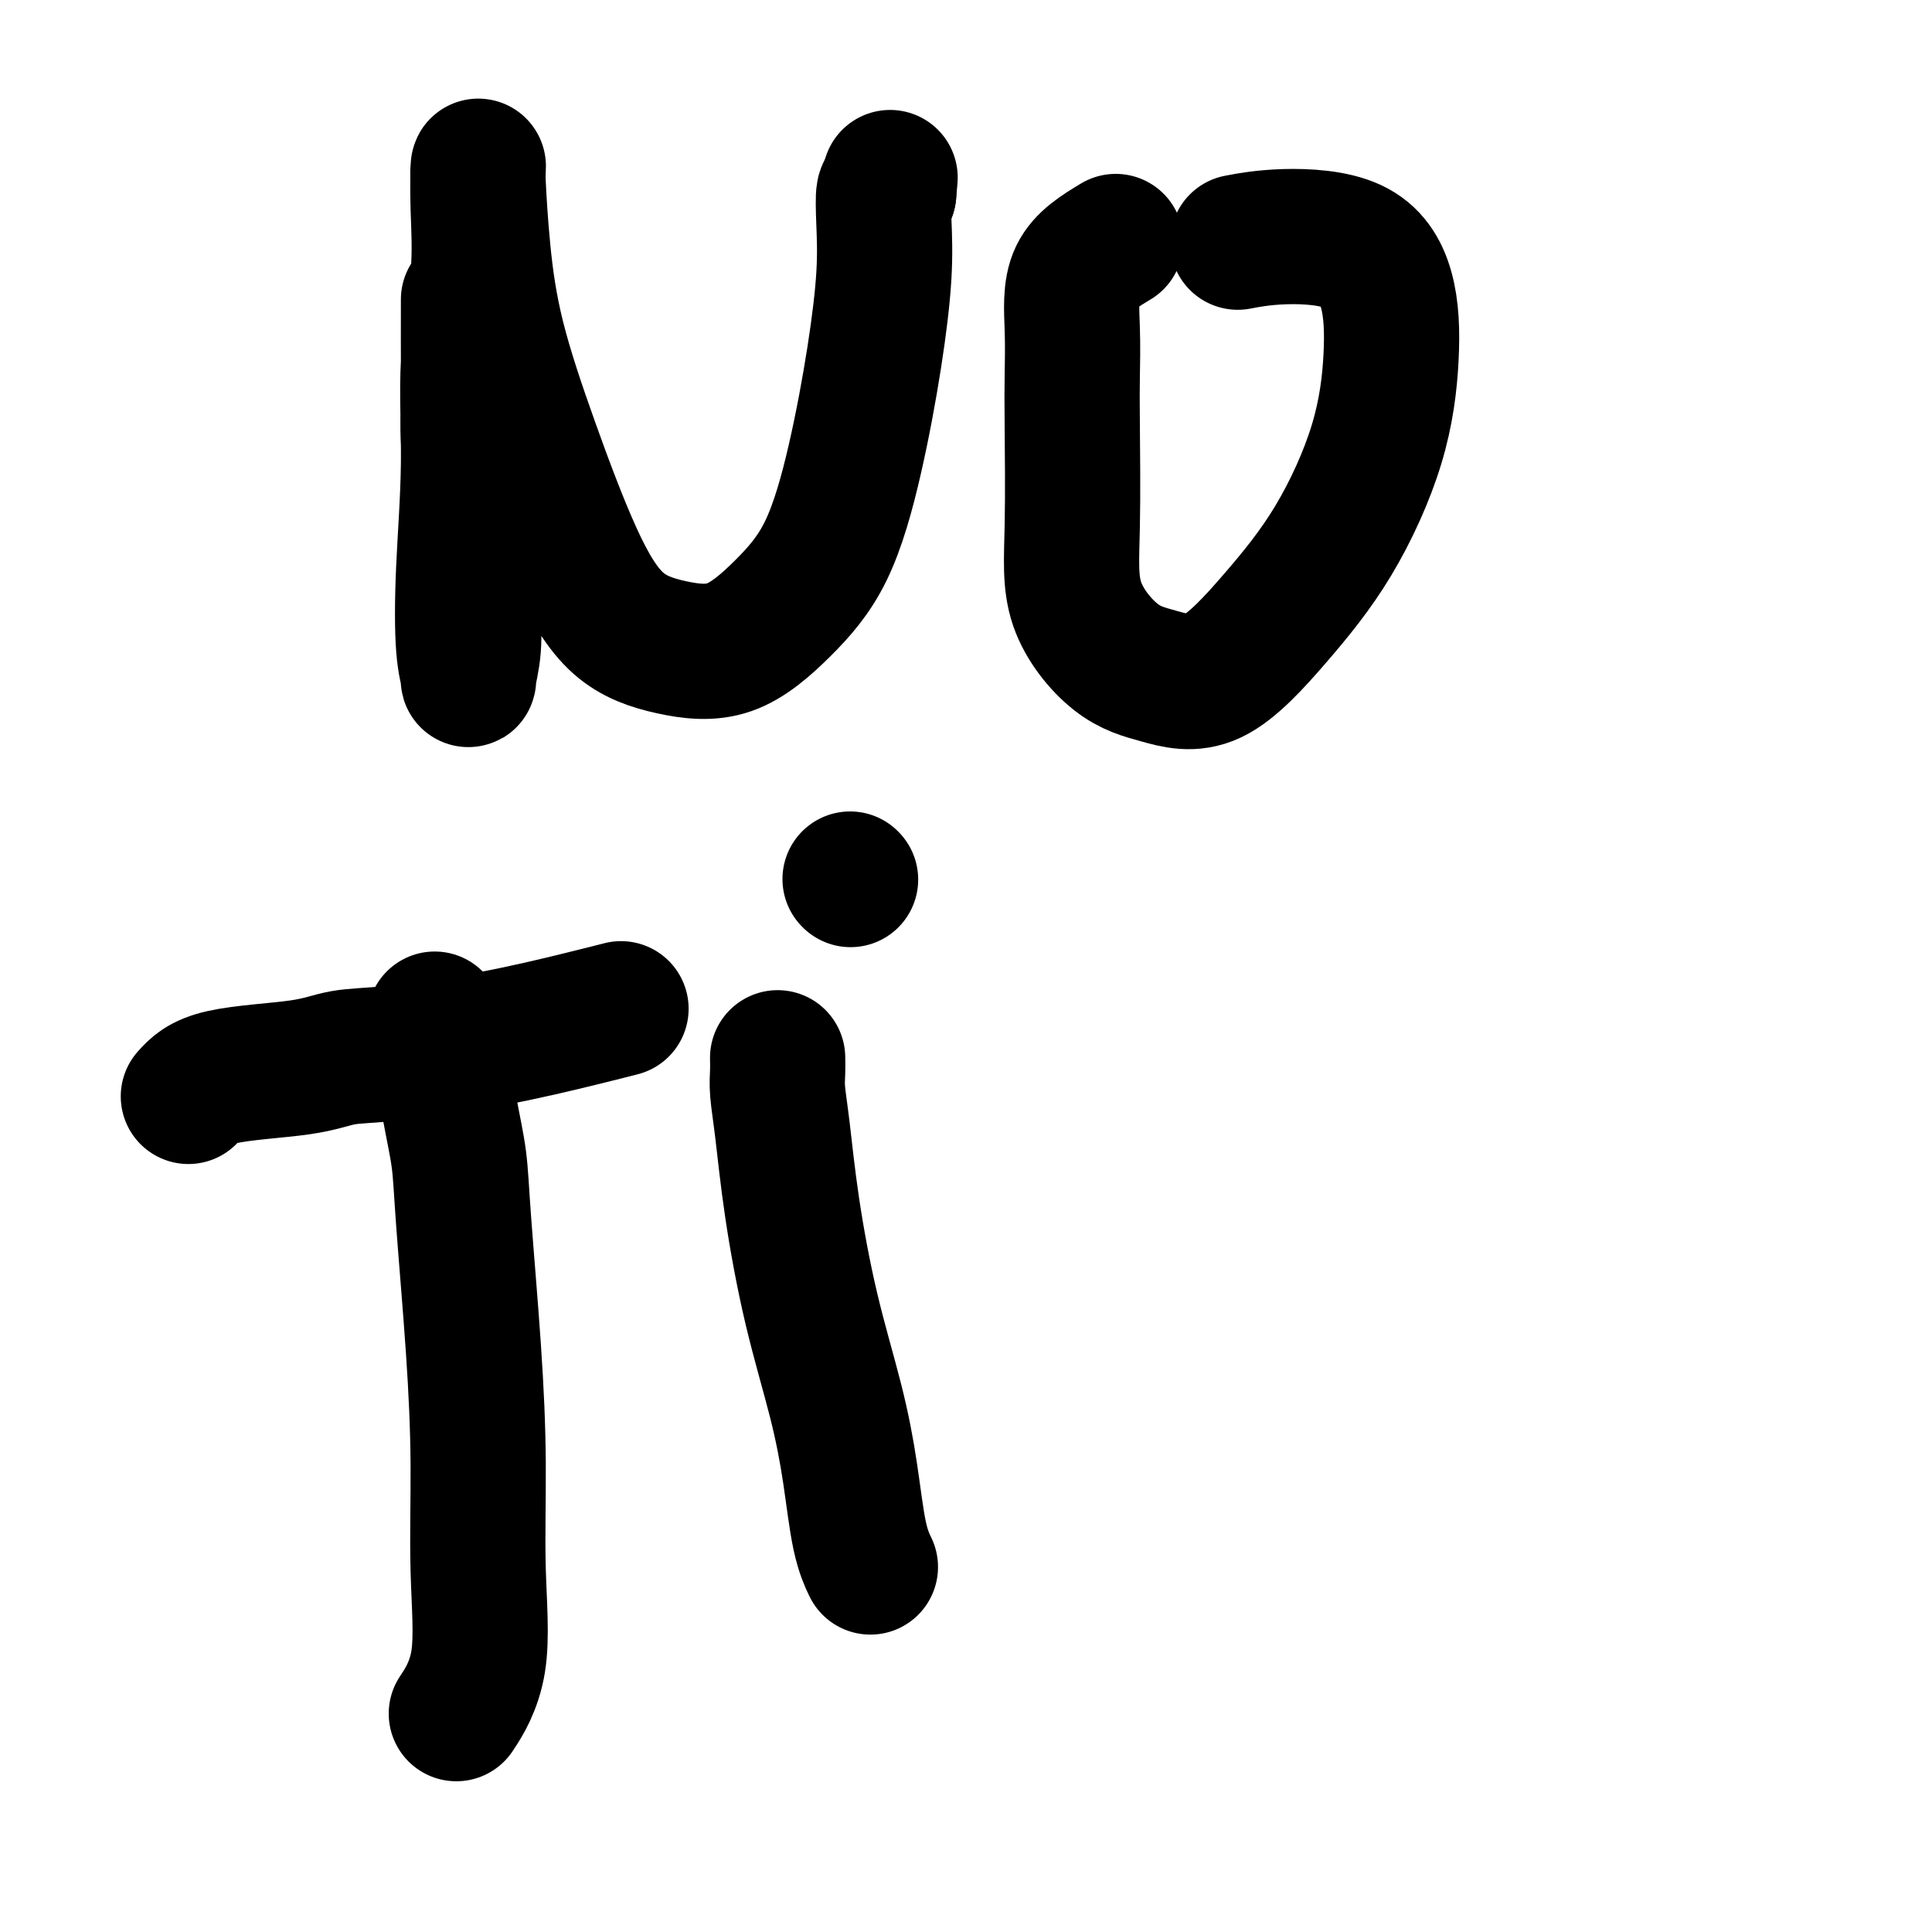
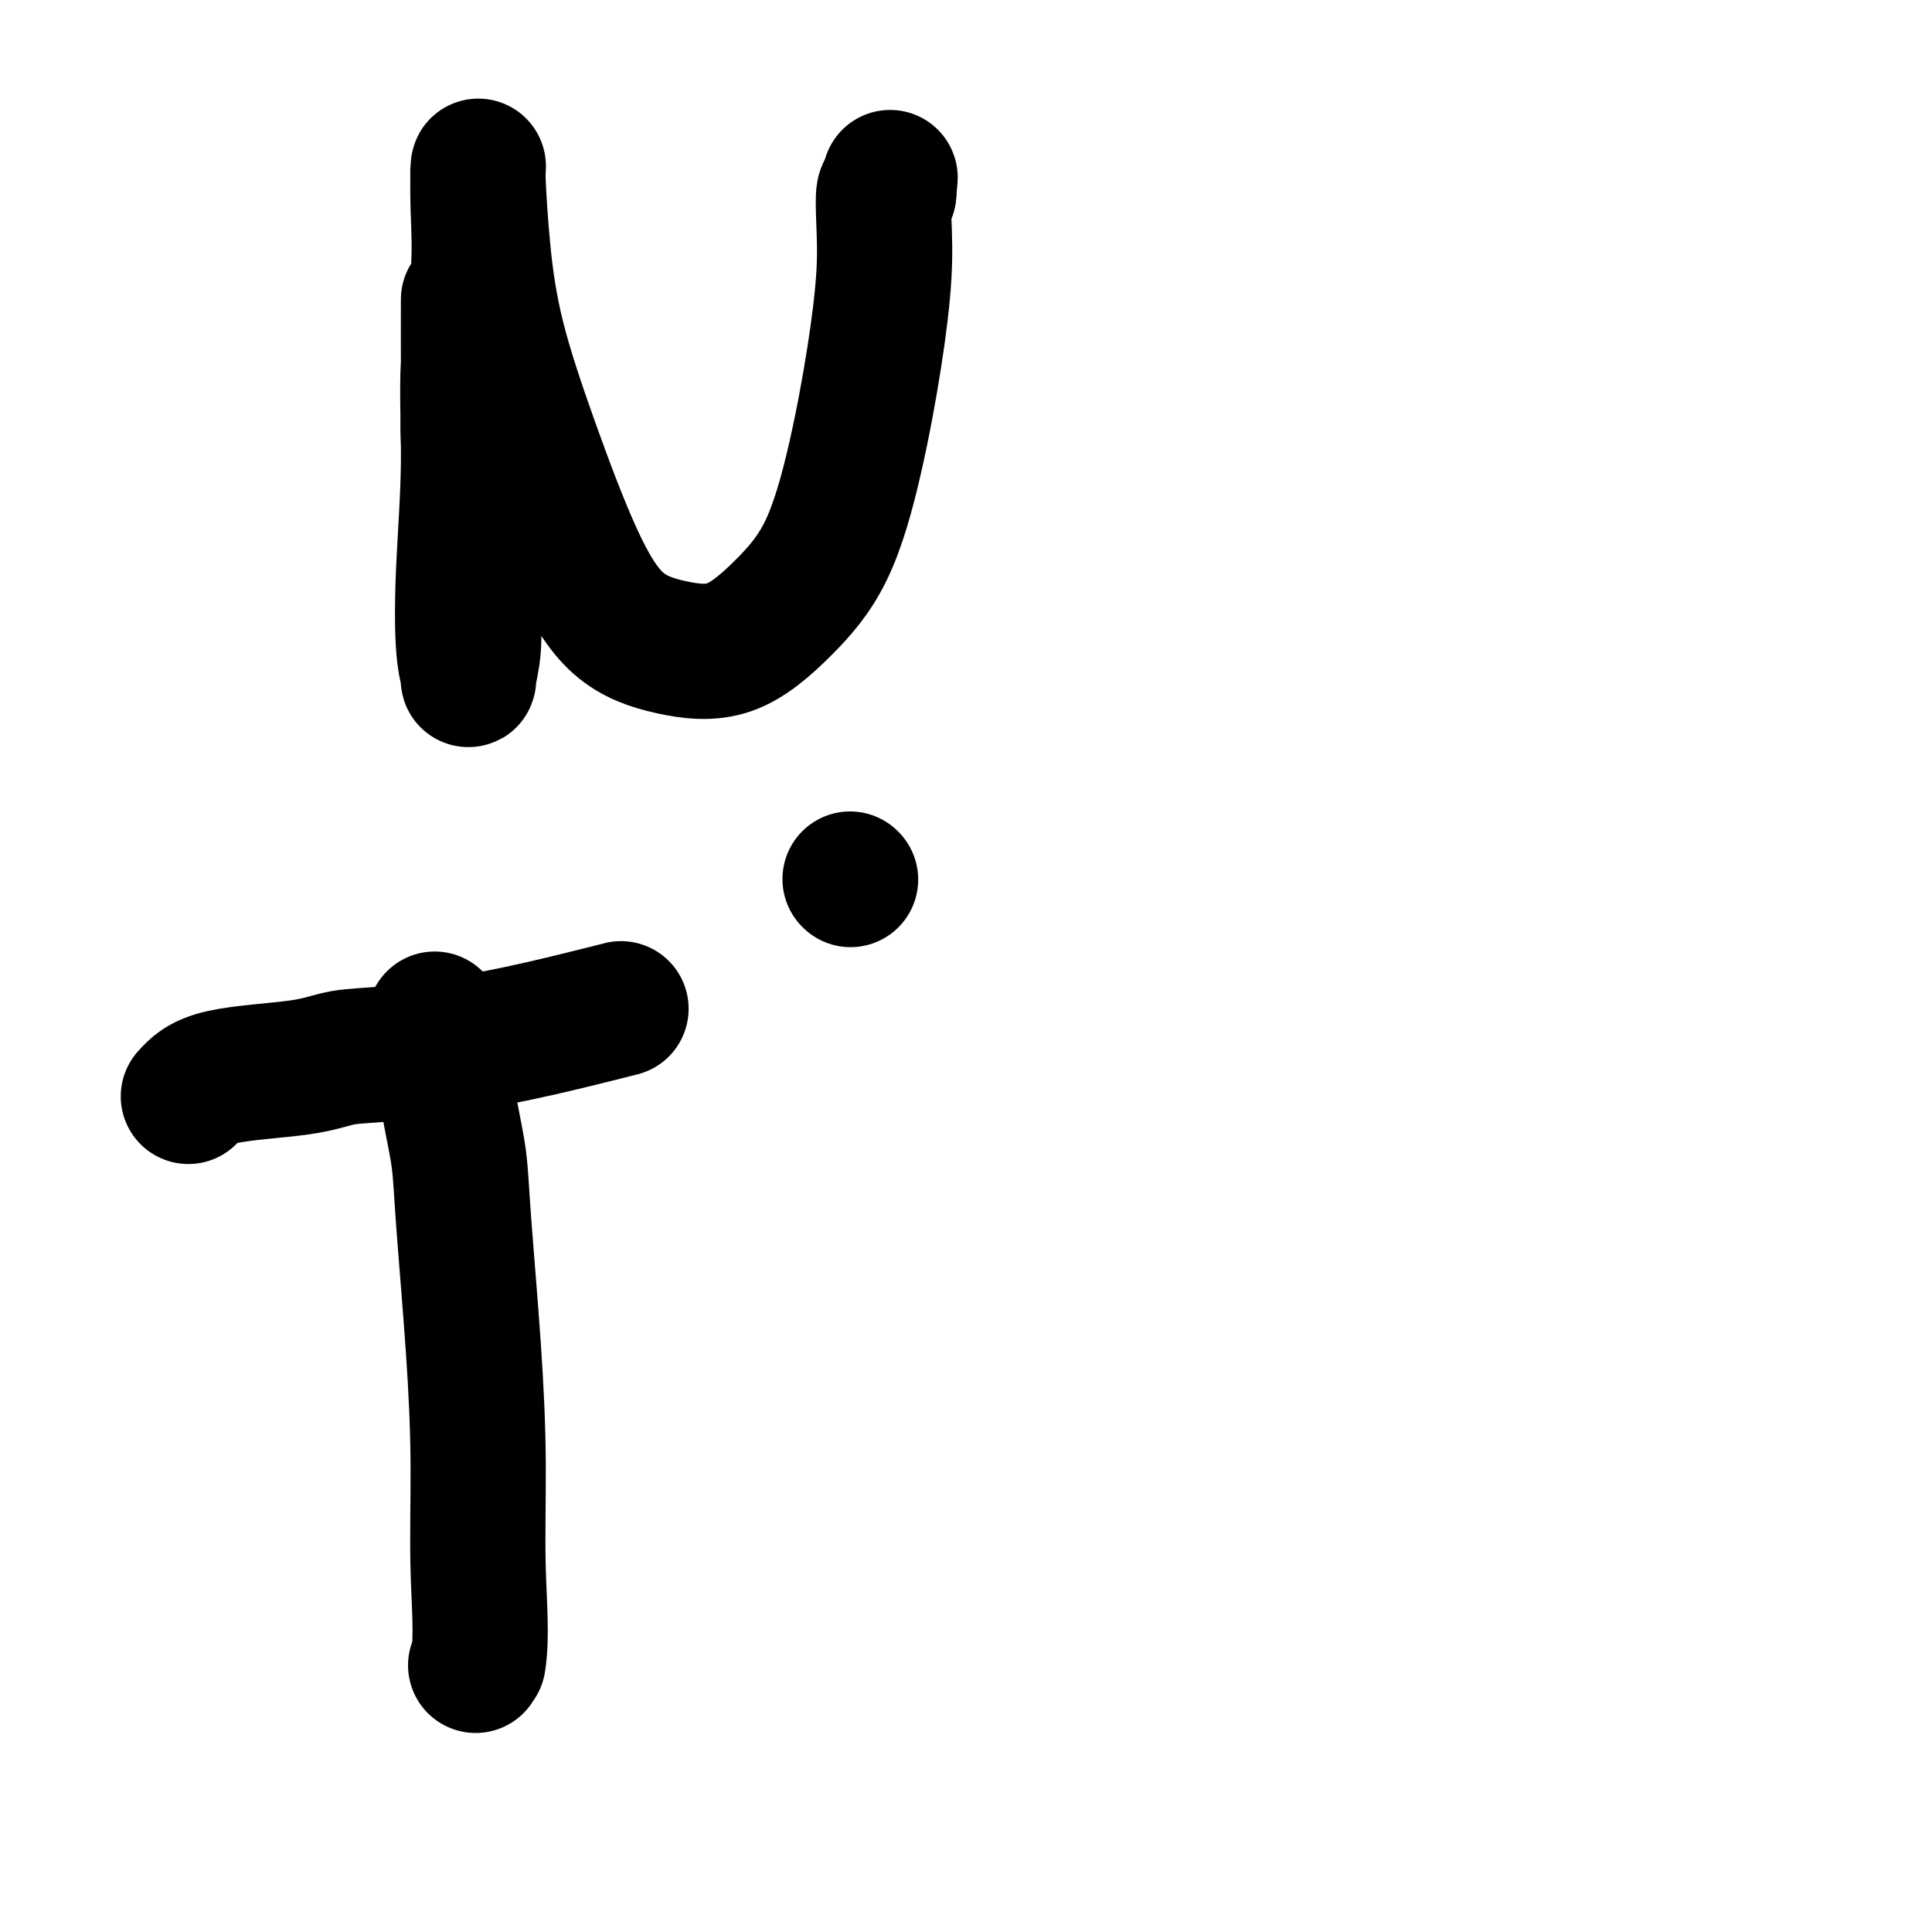
<svg xmlns="http://www.w3.org/2000/svg" viewBox="0 0 400 400" version="1.1">
  <g fill="none" stroke="#000000" stroke-width="28" stroke-linecap="round" stroke-linejoin="round">
    <path d="M97,62c-0.008,5.287 -0.017,10.574 0,14c0.017,3.426 0.058,4.991 0,7c-0.058,2.009 -0.216,4.462 0,9c0.216,4.538 0.805,11.163 1,17c0.195,5.837 -0.004,10.887 0,15c0.004,4.113 0.210,7.287 0,10c-0.210,2.713 -0.837,4.963 -1,6c-0.163,1.037 0.136,0.859 0,0c-0.136,-0.859 -0.708,-2.401 -1,-6c-0.292,-3.599 -0.302,-9.257 0,-16c0.302,-6.743 0.918,-14.572 1,-22c0.082,-7.428 -0.370,-14.456 0,-21c0.370,-6.544 1.563,-12.604 2,-18c0.437,-5.396 0.119,-10.128 0,-14c-0.119,-3.872 -0.040,-6.882 0,-8c0.040,-1.118 0.040,-0.342 0,0c-0.040,0.342 -0.121,0.252 0,3c0.121,2.748 0.443,8.335 1,14c0.557,5.665 1.351,11.409 3,18c1.649,6.591 4.155,14.031 7,22c2.845,7.969 6.028,16.467 9,23c2.972,6.533 5.732,11.100 9,14c3.268,2.900 7.045,4.131 11,5c3.955,0.869 8.088,1.374 12,0c3.912,-1.374 7.602,-4.628 11,-8c3.398,-3.372 6.504,-6.861 9,-12c2.496,-5.139 4.381,-11.928 6,-19c1.619,-7.072 2.973,-14.428 4,-21c1.027,-6.572 1.729,-12.359 2,-17c0.271,-4.641 0.111,-8.134 0,-11c-0.111,-2.866 -0.175,-5.105 0,-6c0.175,-0.895 0.587,-0.448 1,0" />
    <path d="M184,40c0.500,-5.667 0.250,-2.833 0,0" />
-     <path d="M231,50c-3.268,1.973 -6.535,3.946 -8,7c-1.465,3.054 -1.127,7.189 -1,11c0.127,3.811 0.043,7.297 0,10c-0.043,2.703 -0.046,4.624 0,10c0.046,5.376 0.141,14.206 0,21c-0.141,6.794 -0.518,11.552 1,16c1.518,4.448 4.930,8.584 8,11c3.070,2.416 5.799,3.110 9,4c3.201,0.890 6.876,1.977 11,0c4.124,-1.977 8.699,-7.018 13,-12c4.301,-4.982 8.329,-9.905 12,-16c3.671,-6.095 6.986,-13.361 9,-20c2.014,-6.639 2.728,-12.651 3,-18c0.272,-5.349 0.103,-10.036 -1,-14c-1.103,-3.964 -3.141,-7.207 -7,-9c-3.859,-1.793 -9.539,-2.137 -14,-2c-4.461,0.137 -7.703,0.753 -9,1c-1.297,0.247 -0.648,0.123 0,0" />
-     <path d="M90,211c1.058,6.587 2.116,13.174 3,18c0.884,4.826 1.595,7.891 2,11c0.405,3.109 0.505,6.263 1,13c0.495,6.737 1.386,17.057 2,26c0.614,8.943 0.952,16.510 1,24c0.048,7.490 -0.193,14.905 0,22c0.193,7.095 0.821,13.872 0,19c-0.821,5.128 -3.092,8.608 -4,10c-0.908,1.392 -0.454,0.696 0,0" />
+     <path d="M90,211c1.058,6.587 2.116,13.174 3,18c0.884,4.826 1.595,7.891 2,11c0.405,3.109 0.505,6.263 1,13c0.495,6.737 1.386,17.057 2,26c0.614,8.943 0.952,16.510 1,24c0.048,7.490 -0.193,14.905 0,22c0.193,7.095 0.821,13.872 0,19c-0.908,1.392 -0.454,0.696 0,0" />
    <path d="M39,227c1.365,-1.521 2.729,-3.042 7,-4c4.271,-0.958 11.448,-1.352 16,-2c4.552,-0.648 6.478,-1.550 9,-2c2.522,-0.450 5.640,-0.446 11,-1c5.360,-0.554 12.963,-1.664 20,-3c7.037,-1.336 13.510,-2.898 18,-4c4.490,-1.102 6.997,-1.743 8,-2c1.003,-0.257 0.501,-0.128 0,0" />
-     <path d="M161,219c0.020,0.964 0.041,1.928 0,3c-0.041,1.072 -0.142,2.251 0,4c0.142,1.749 0.527,4.068 1,8c0.473,3.932 1.032,9.478 2,16c0.968,6.522 2.344,14.022 4,21c1.656,6.978 3.593,13.436 5,19c1.407,5.564 2.284,10.234 3,15c0.716,4.766 1.270,9.629 2,13c0.730,3.371 1.637,5.249 2,6c0.363,0.751 0.181,0.376 0,0" />
    <path d="M176,182c0.000,0.000 0.100,0.100 0.1,0.1" />
  </g>
</svg>